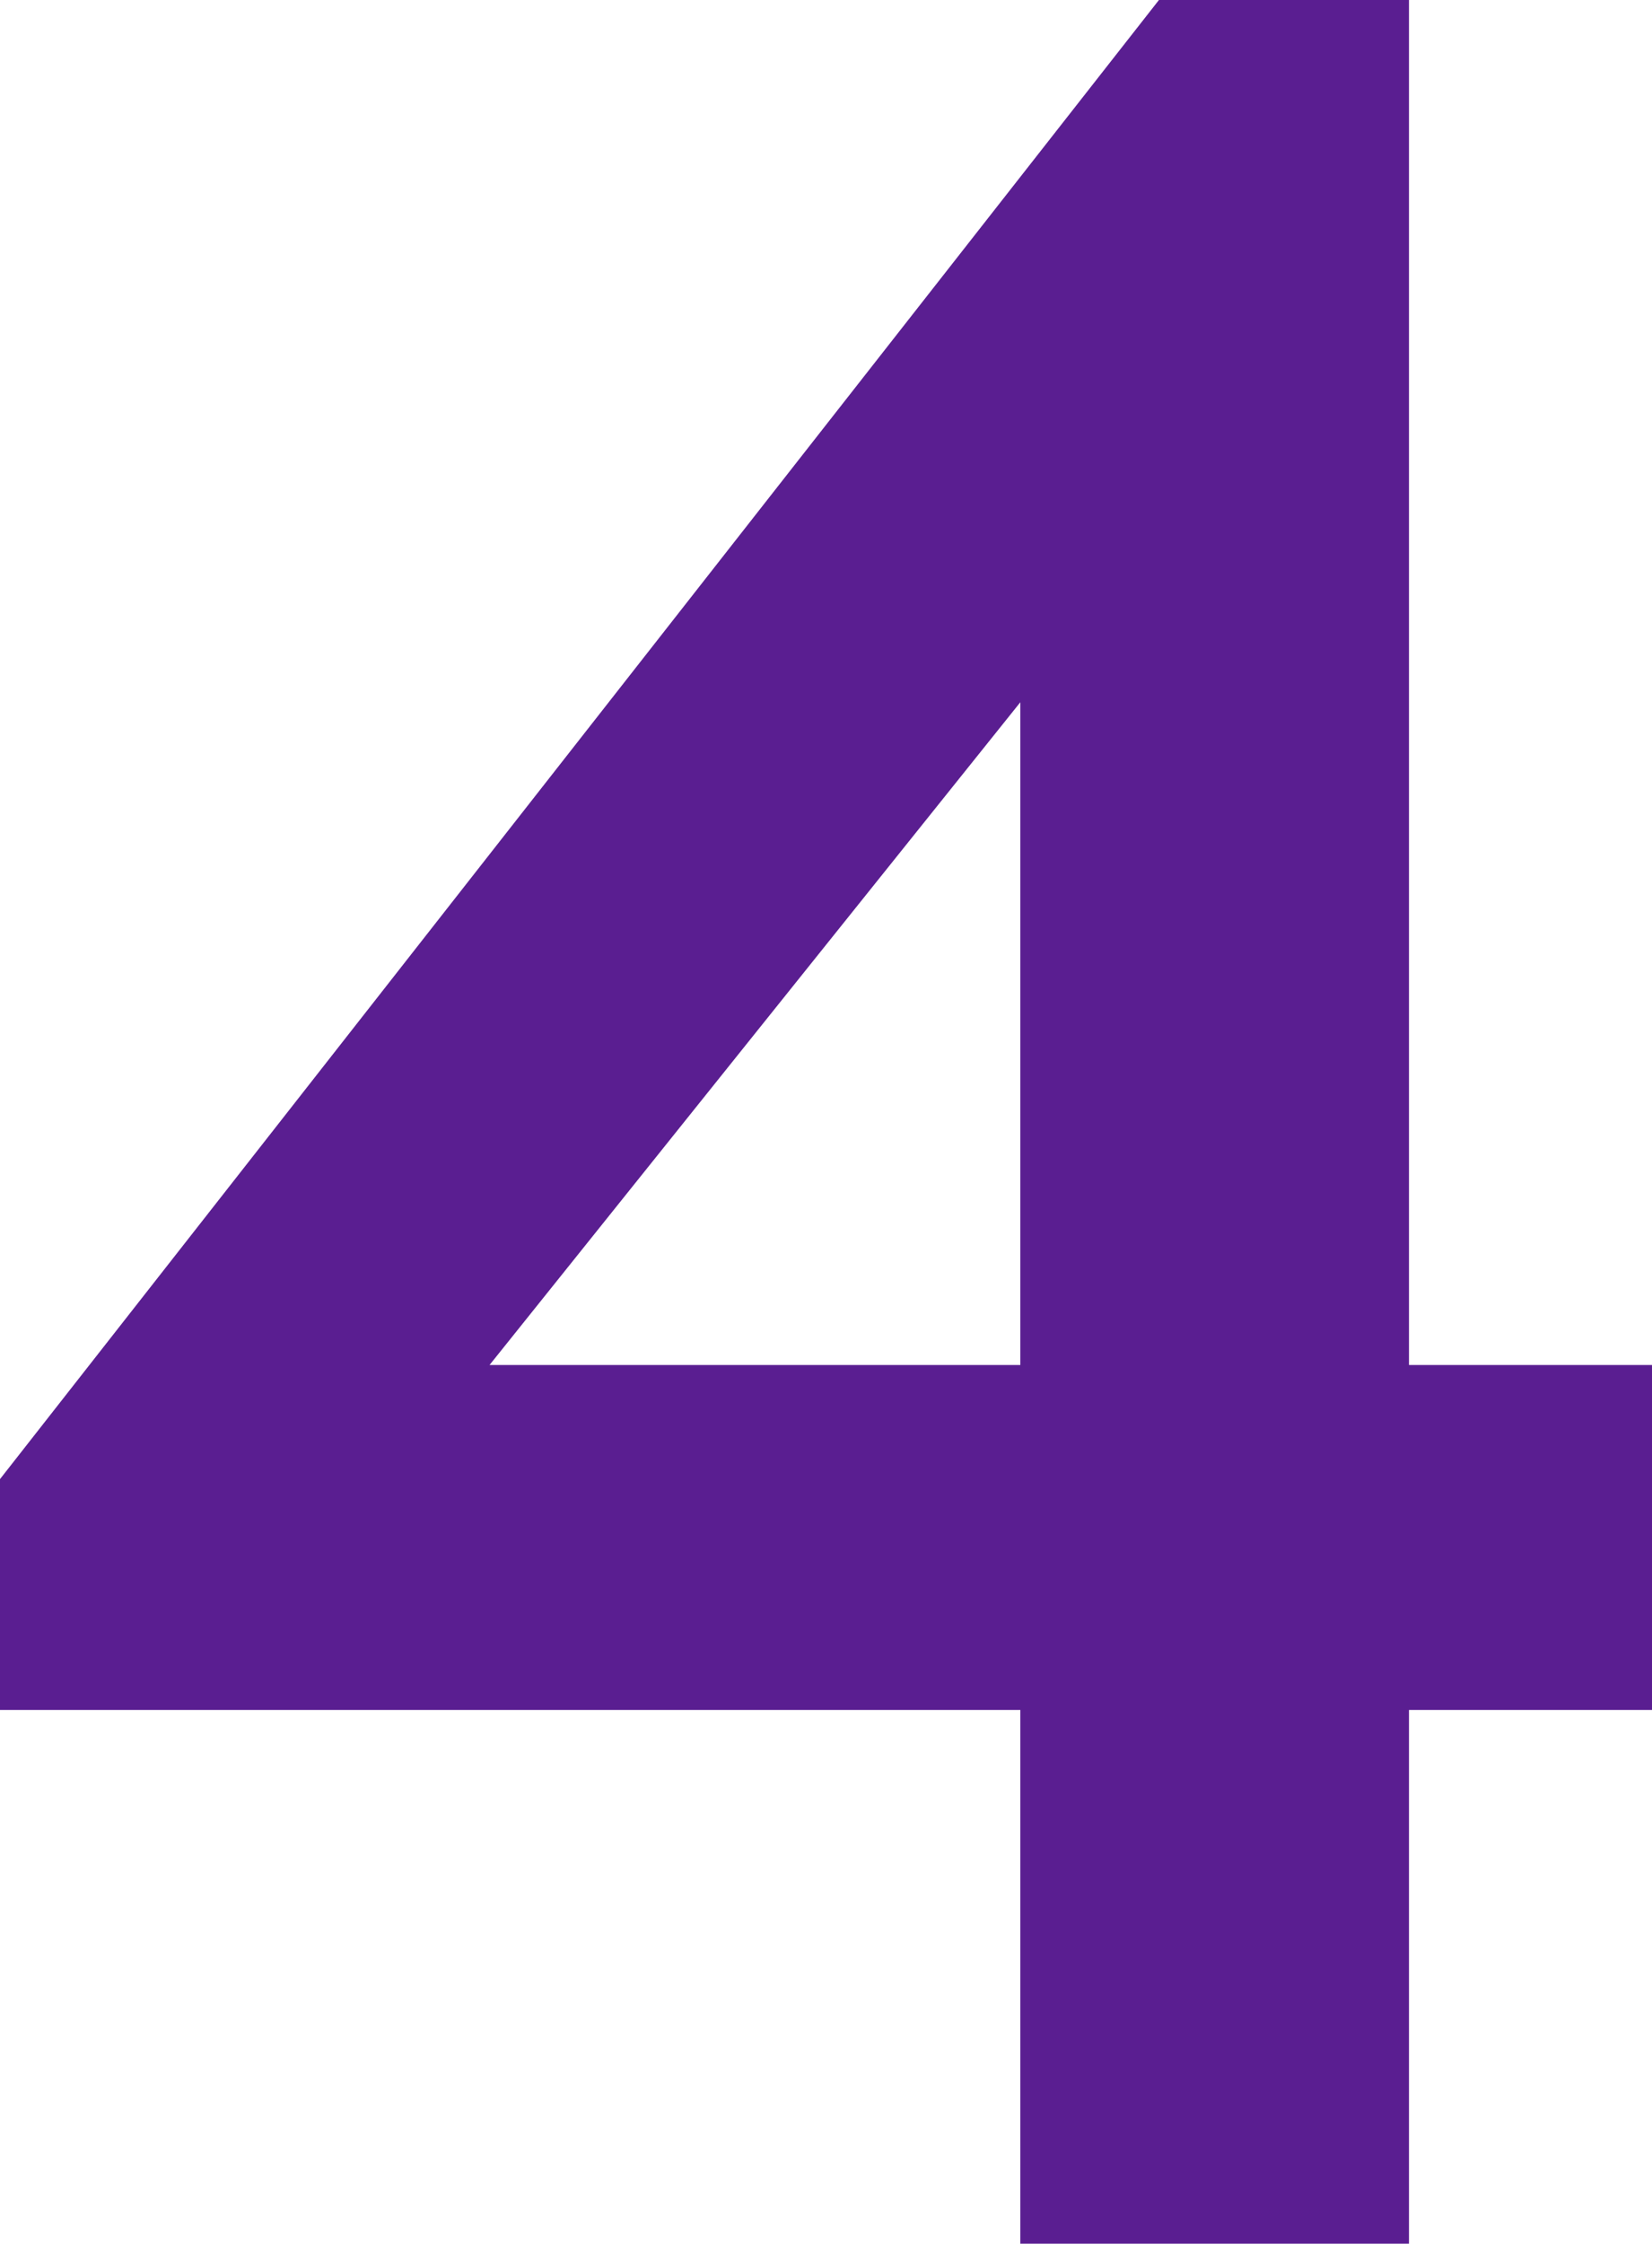
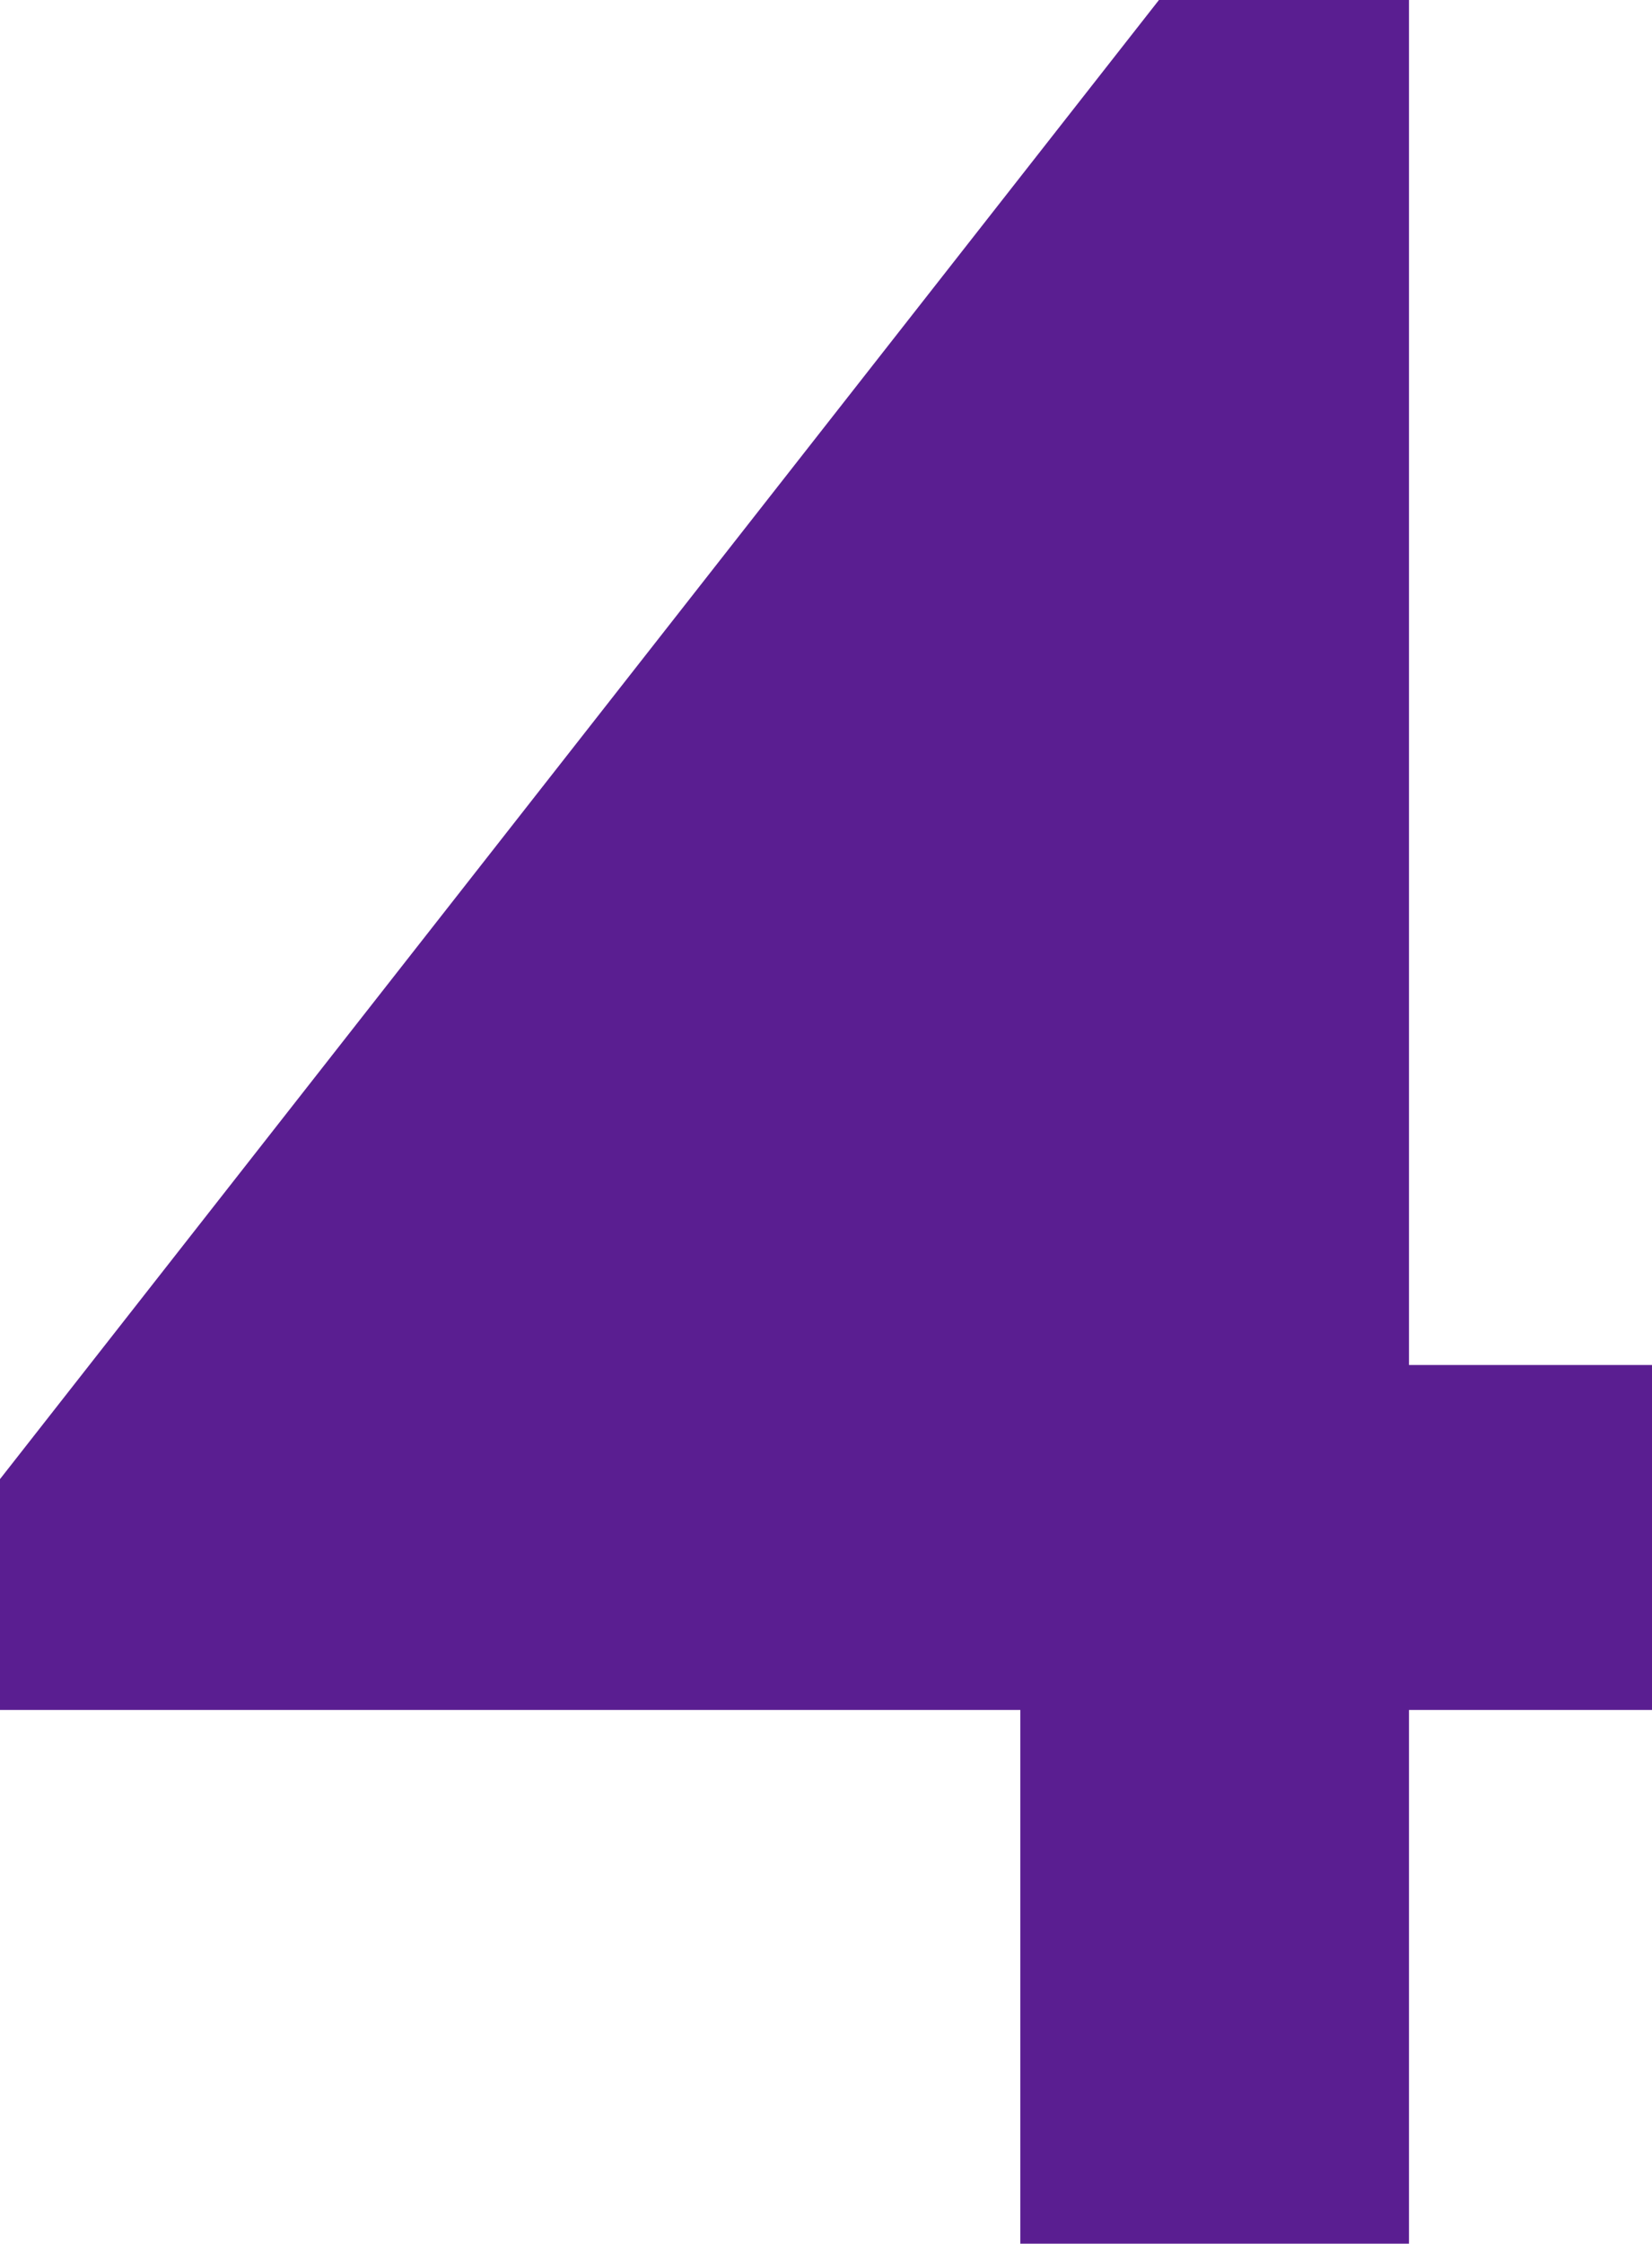
<svg xmlns="http://www.w3.org/2000/svg" viewBox="0 0 18.83 25.56">
  <defs>
    <style>.cls-1{fill:#5a1e91;}</style>
  </defs>
  <title>Ресурс 74</title>
  <g id="Слой_2" data-name="Слой 2">
    <g id="Слой_1-2" data-name="Слой 1">
-       <path class="cls-1" d="M11.63,19.48H0V16.85L13.21,0h2.85V15.55h2.77v3.93H16.06v6.08H11.63Zm0-3.93V8L5.58,15.55Z" />
+       <path class="cls-1" d="M11.63,19.48H0V16.85L13.21,0h2.85V15.55h2.77v3.93H16.06v6.08H11.63Zm0-3.93L5.58,15.55Z" />
    </g>
  </g>
</svg>